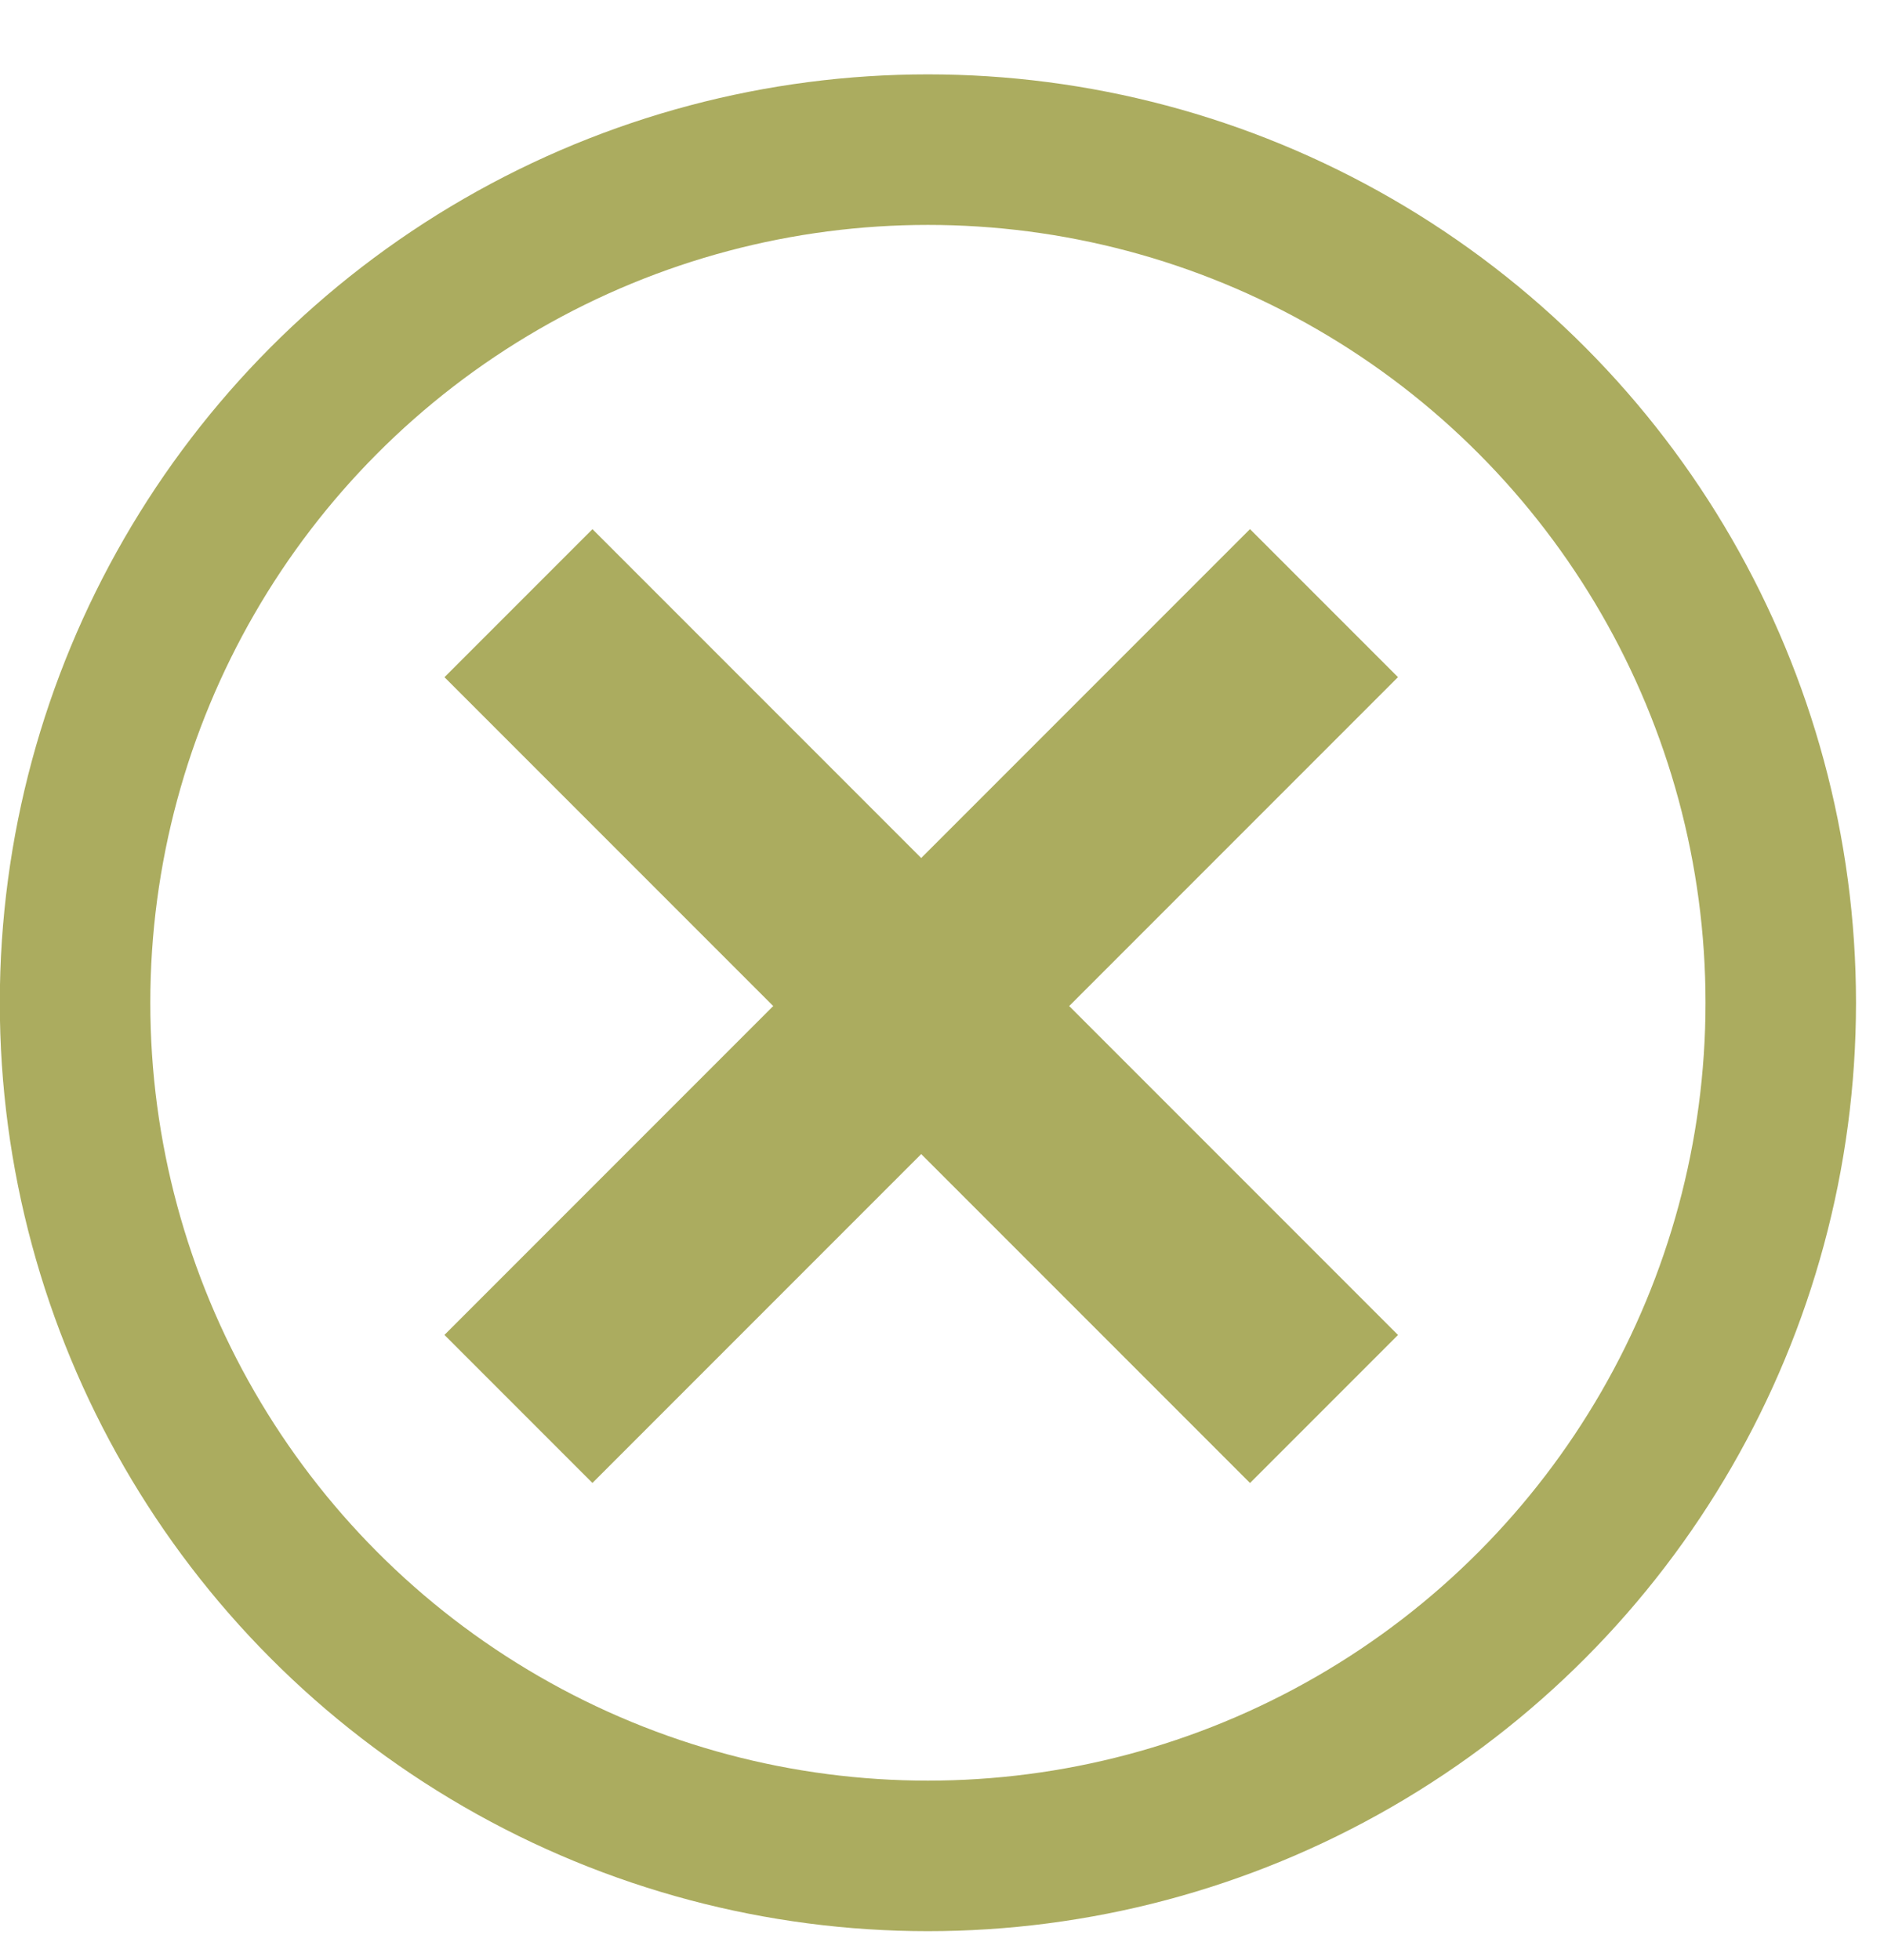
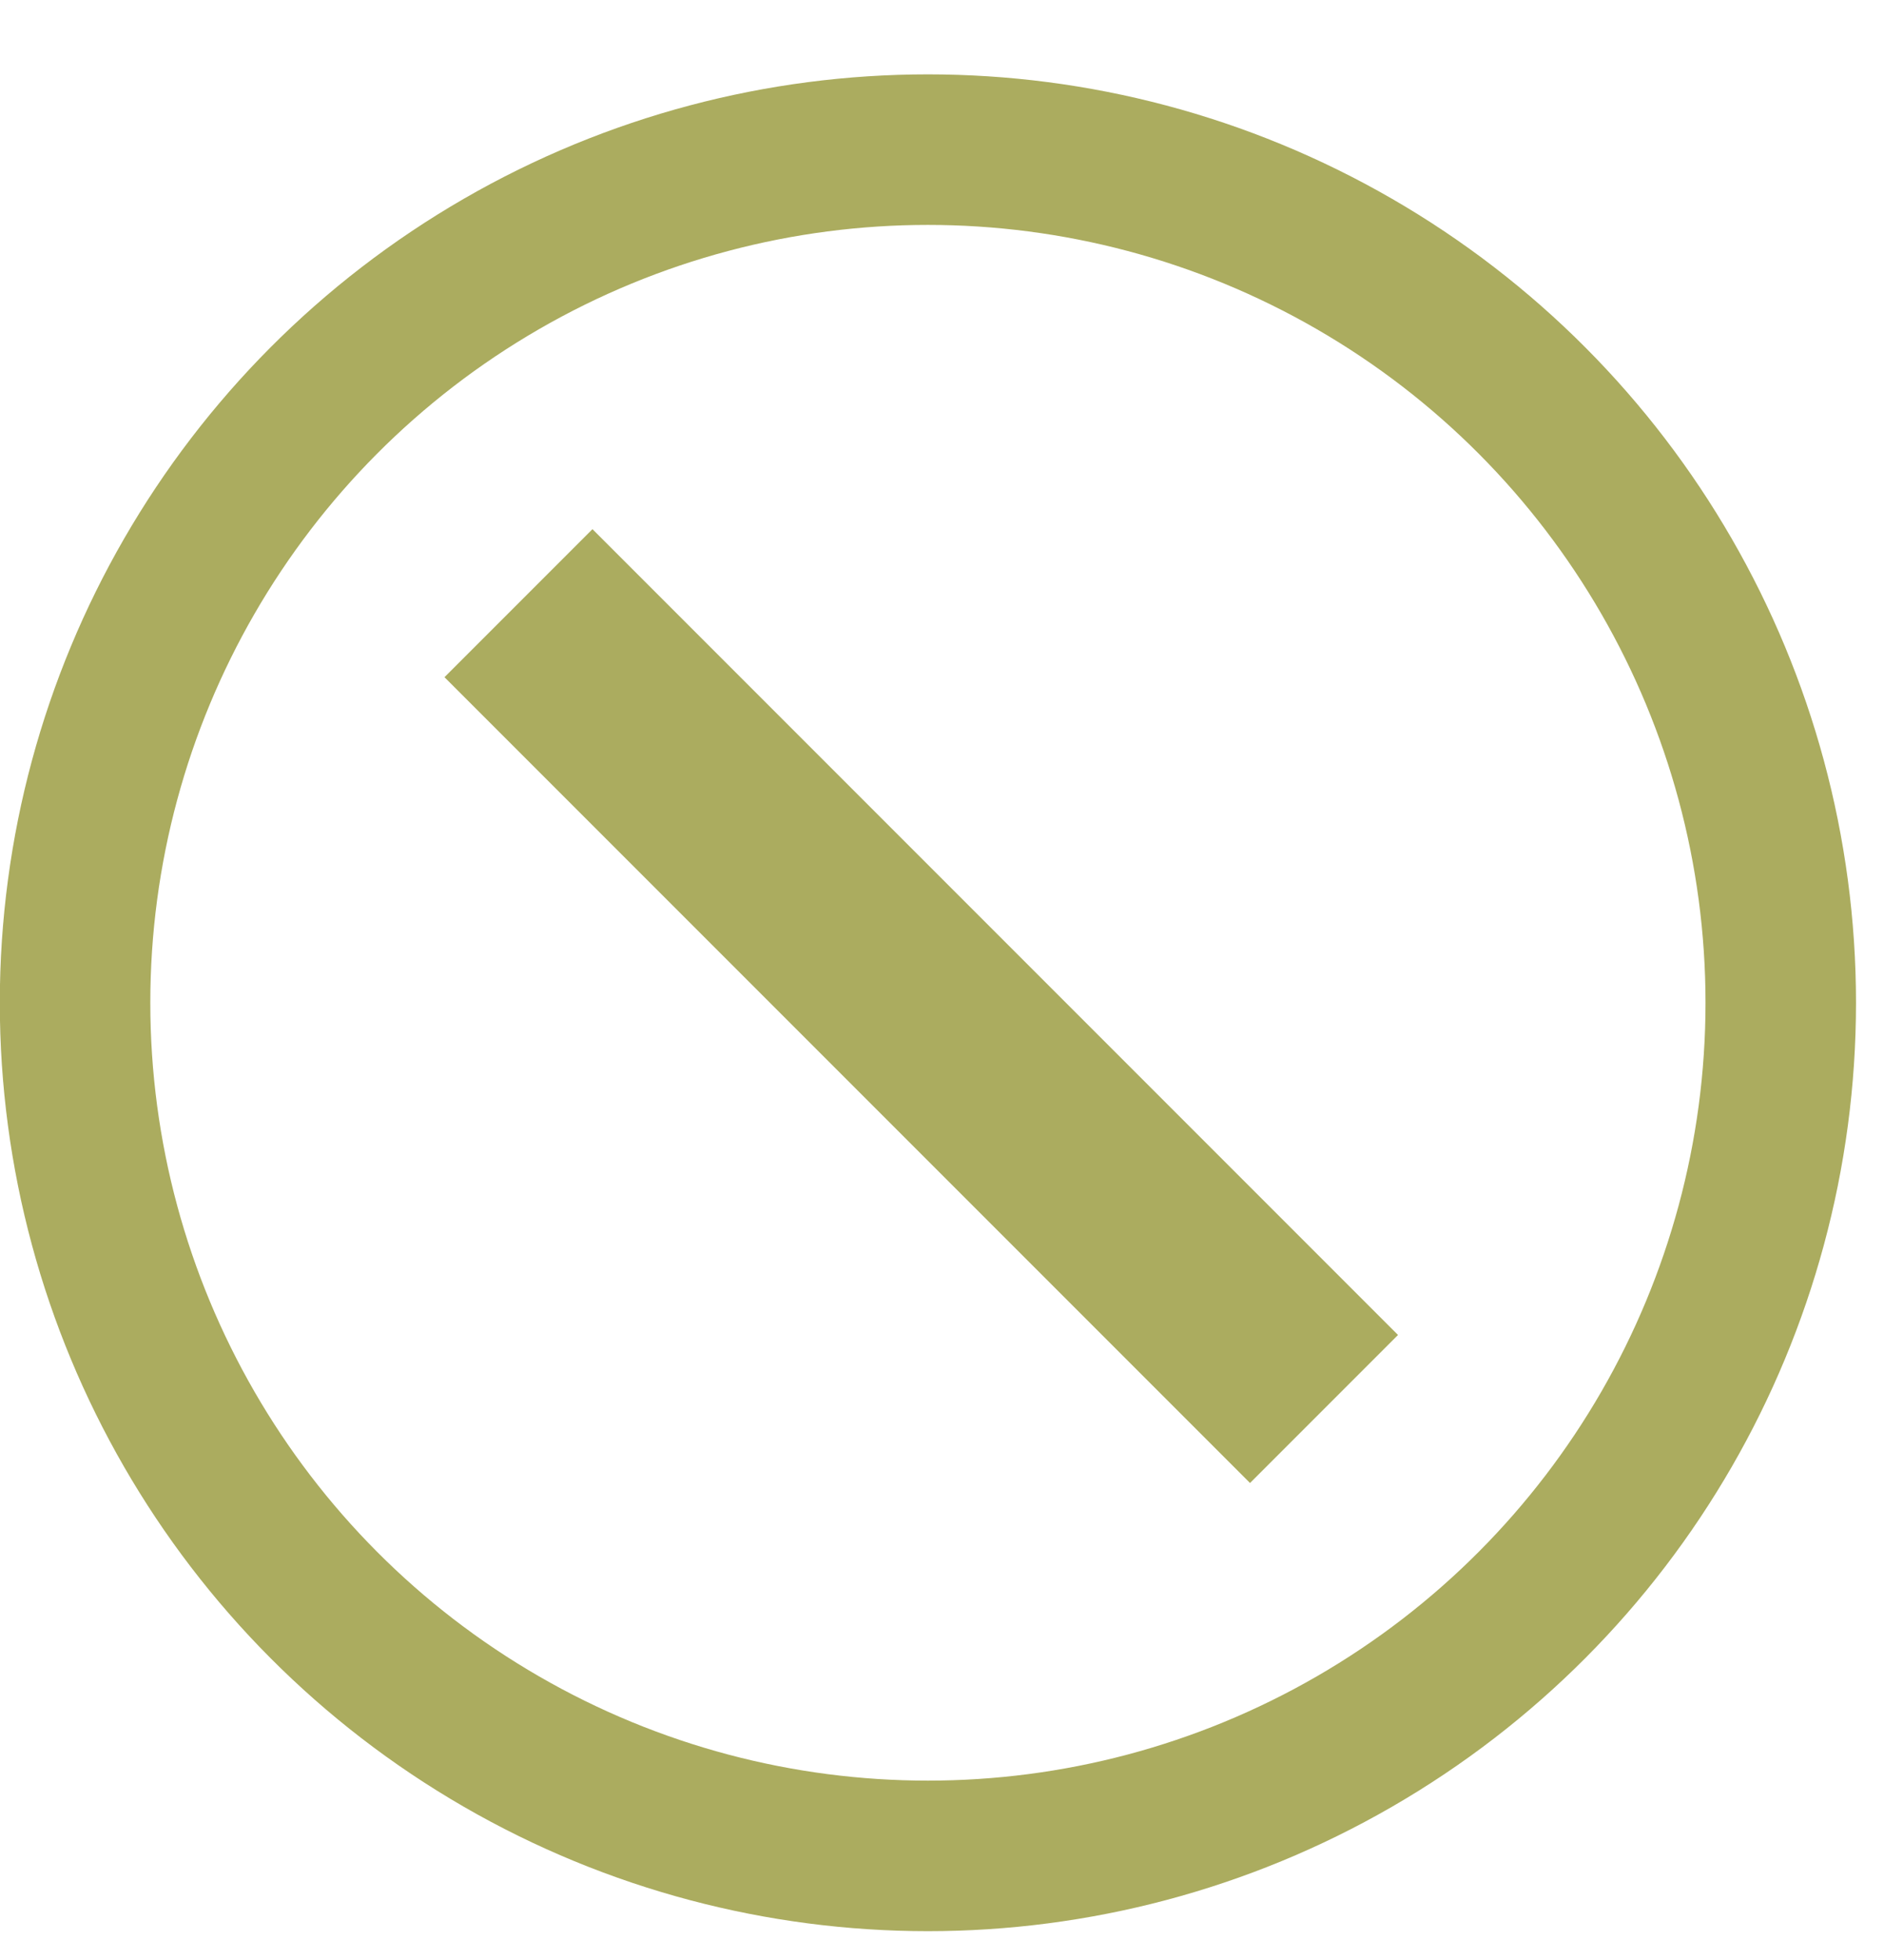
<svg xmlns="http://www.w3.org/2000/svg" width="25" height="26" viewBox="0 0 25 26" fill="none">
  <circle cx="12.313" cy="13.302" r="11.317" stroke="#ABAC5F" stroke-width="1.997" />
-   <rect x="16.587" y="7.019" width="2.777" height="15.117" transform="rotate(45 16.587 7.019)" fill="#ABAC5F" />
  <rect x="18.551" y="17.709" width="2.777" height="15.117" transform="rotate(135 18.551 17.709)" fill="#ABAC5F" />
</svg>